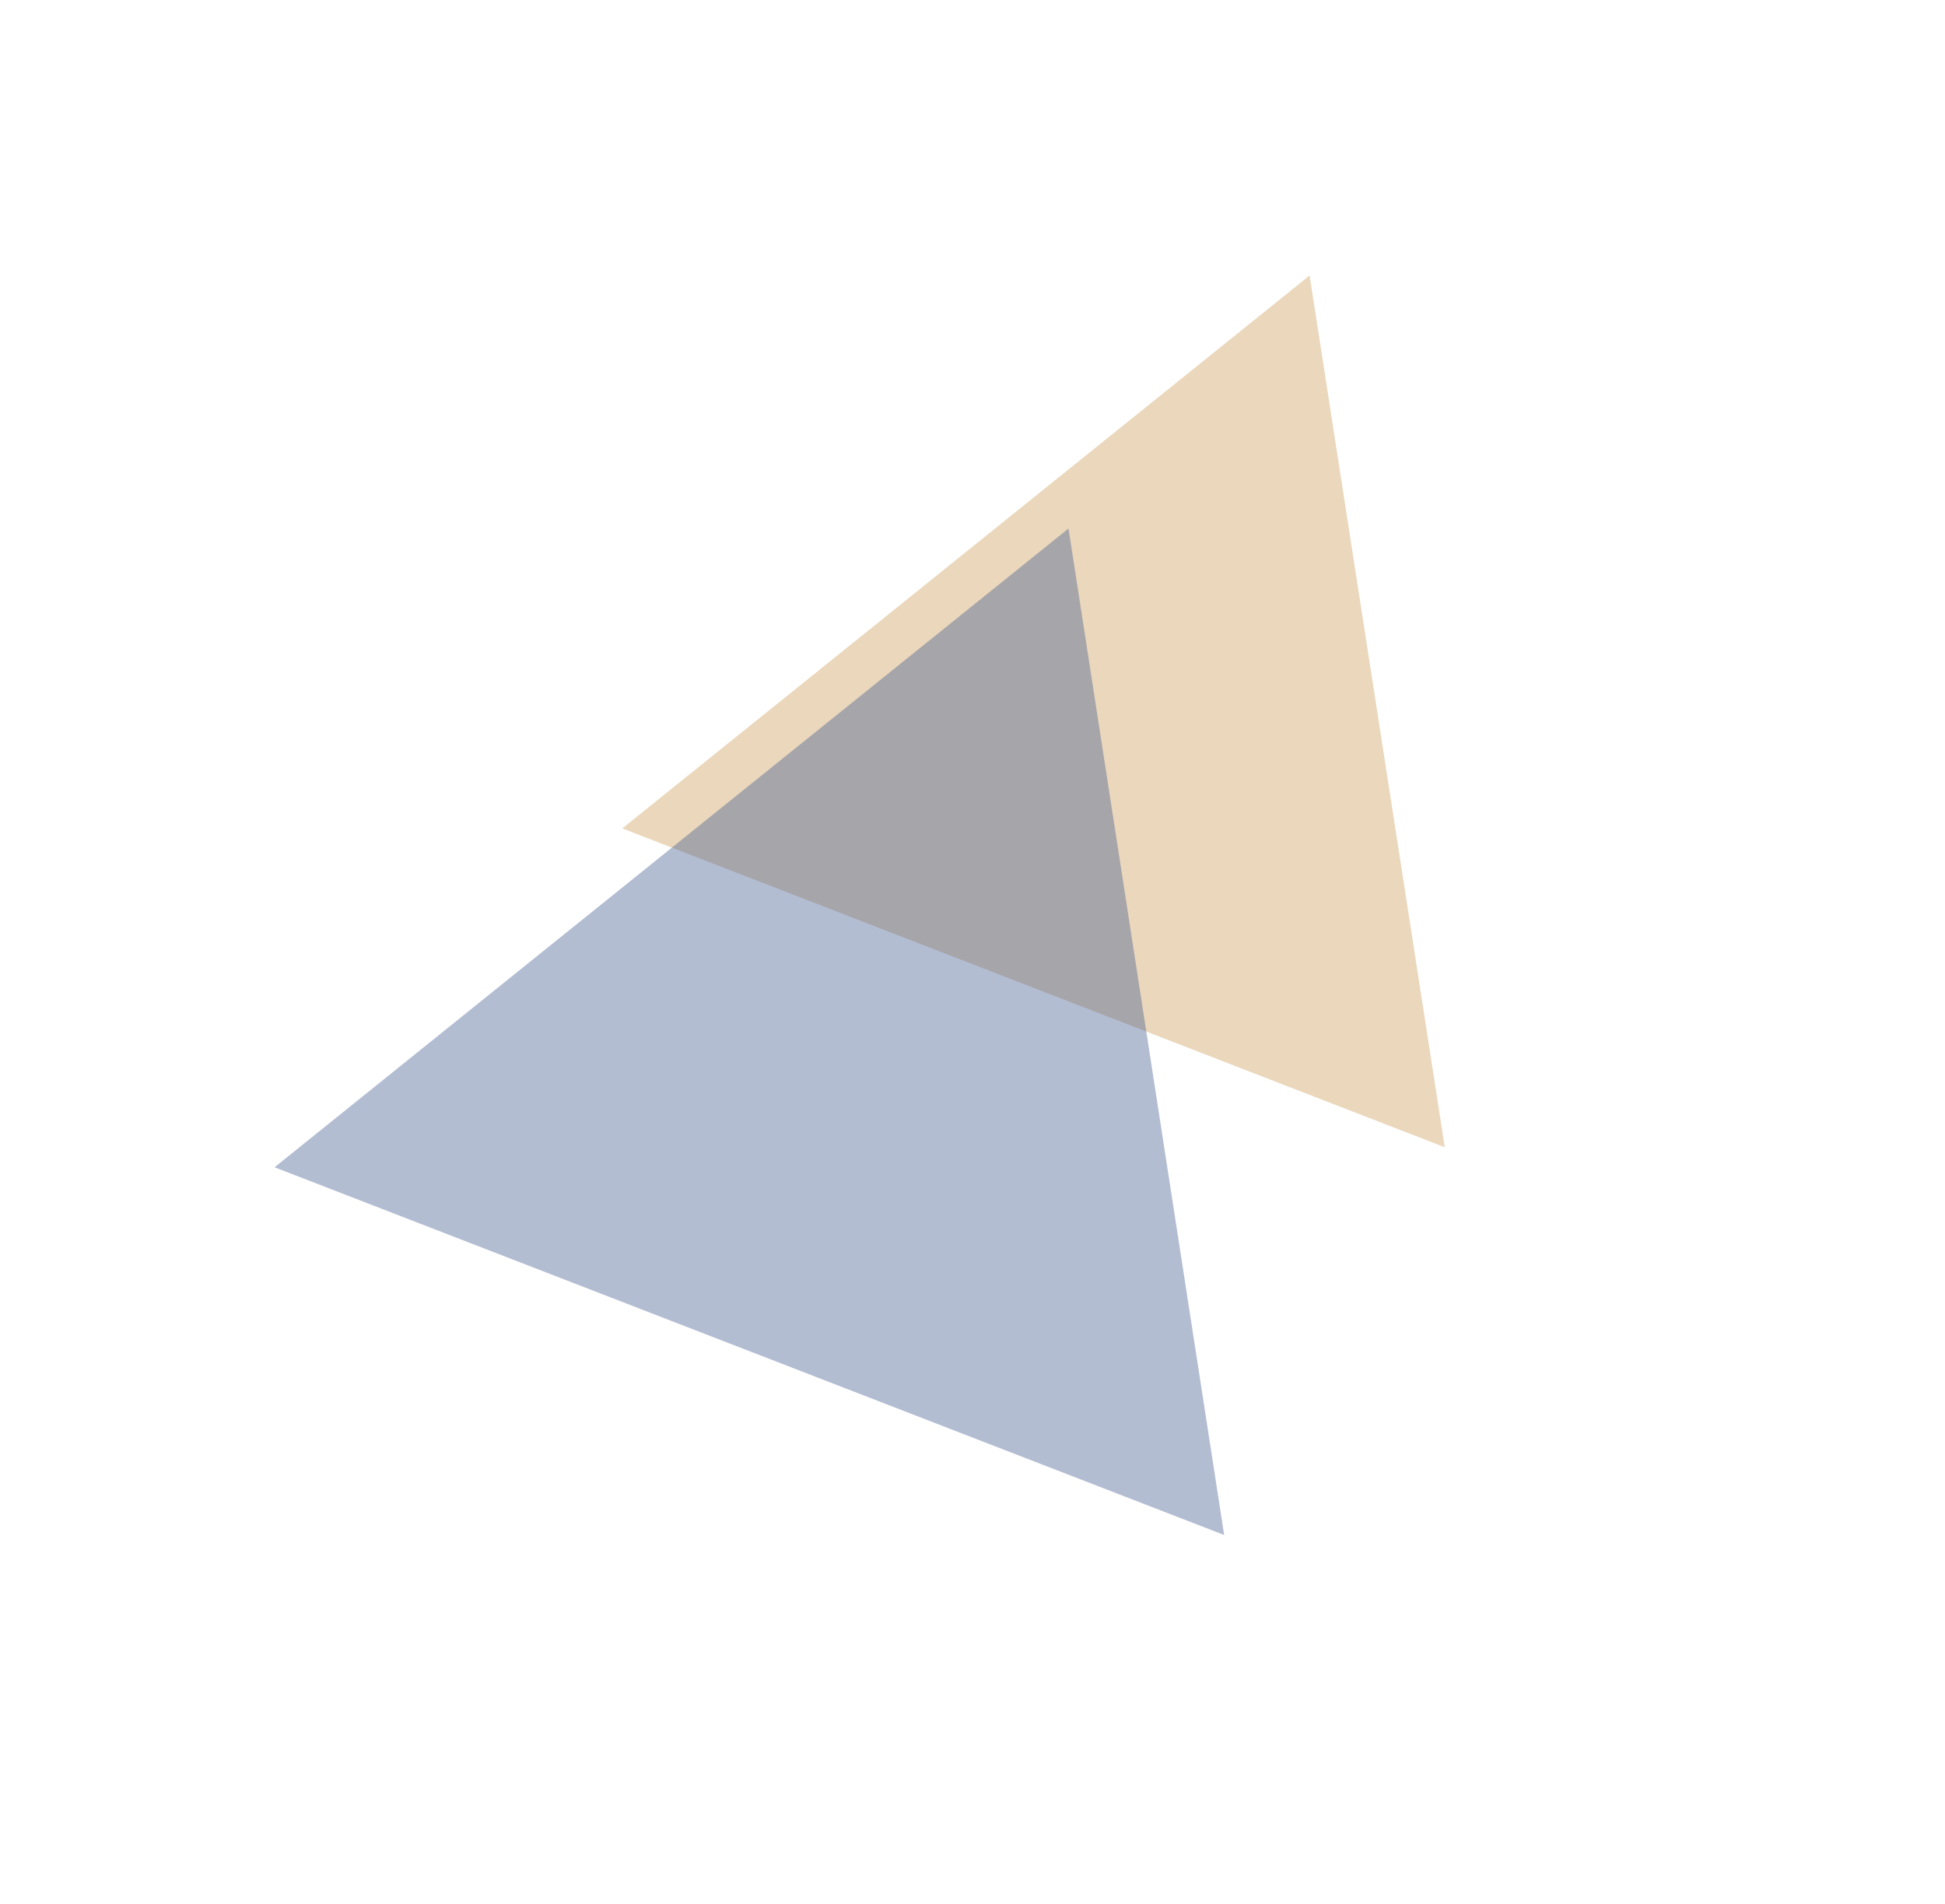
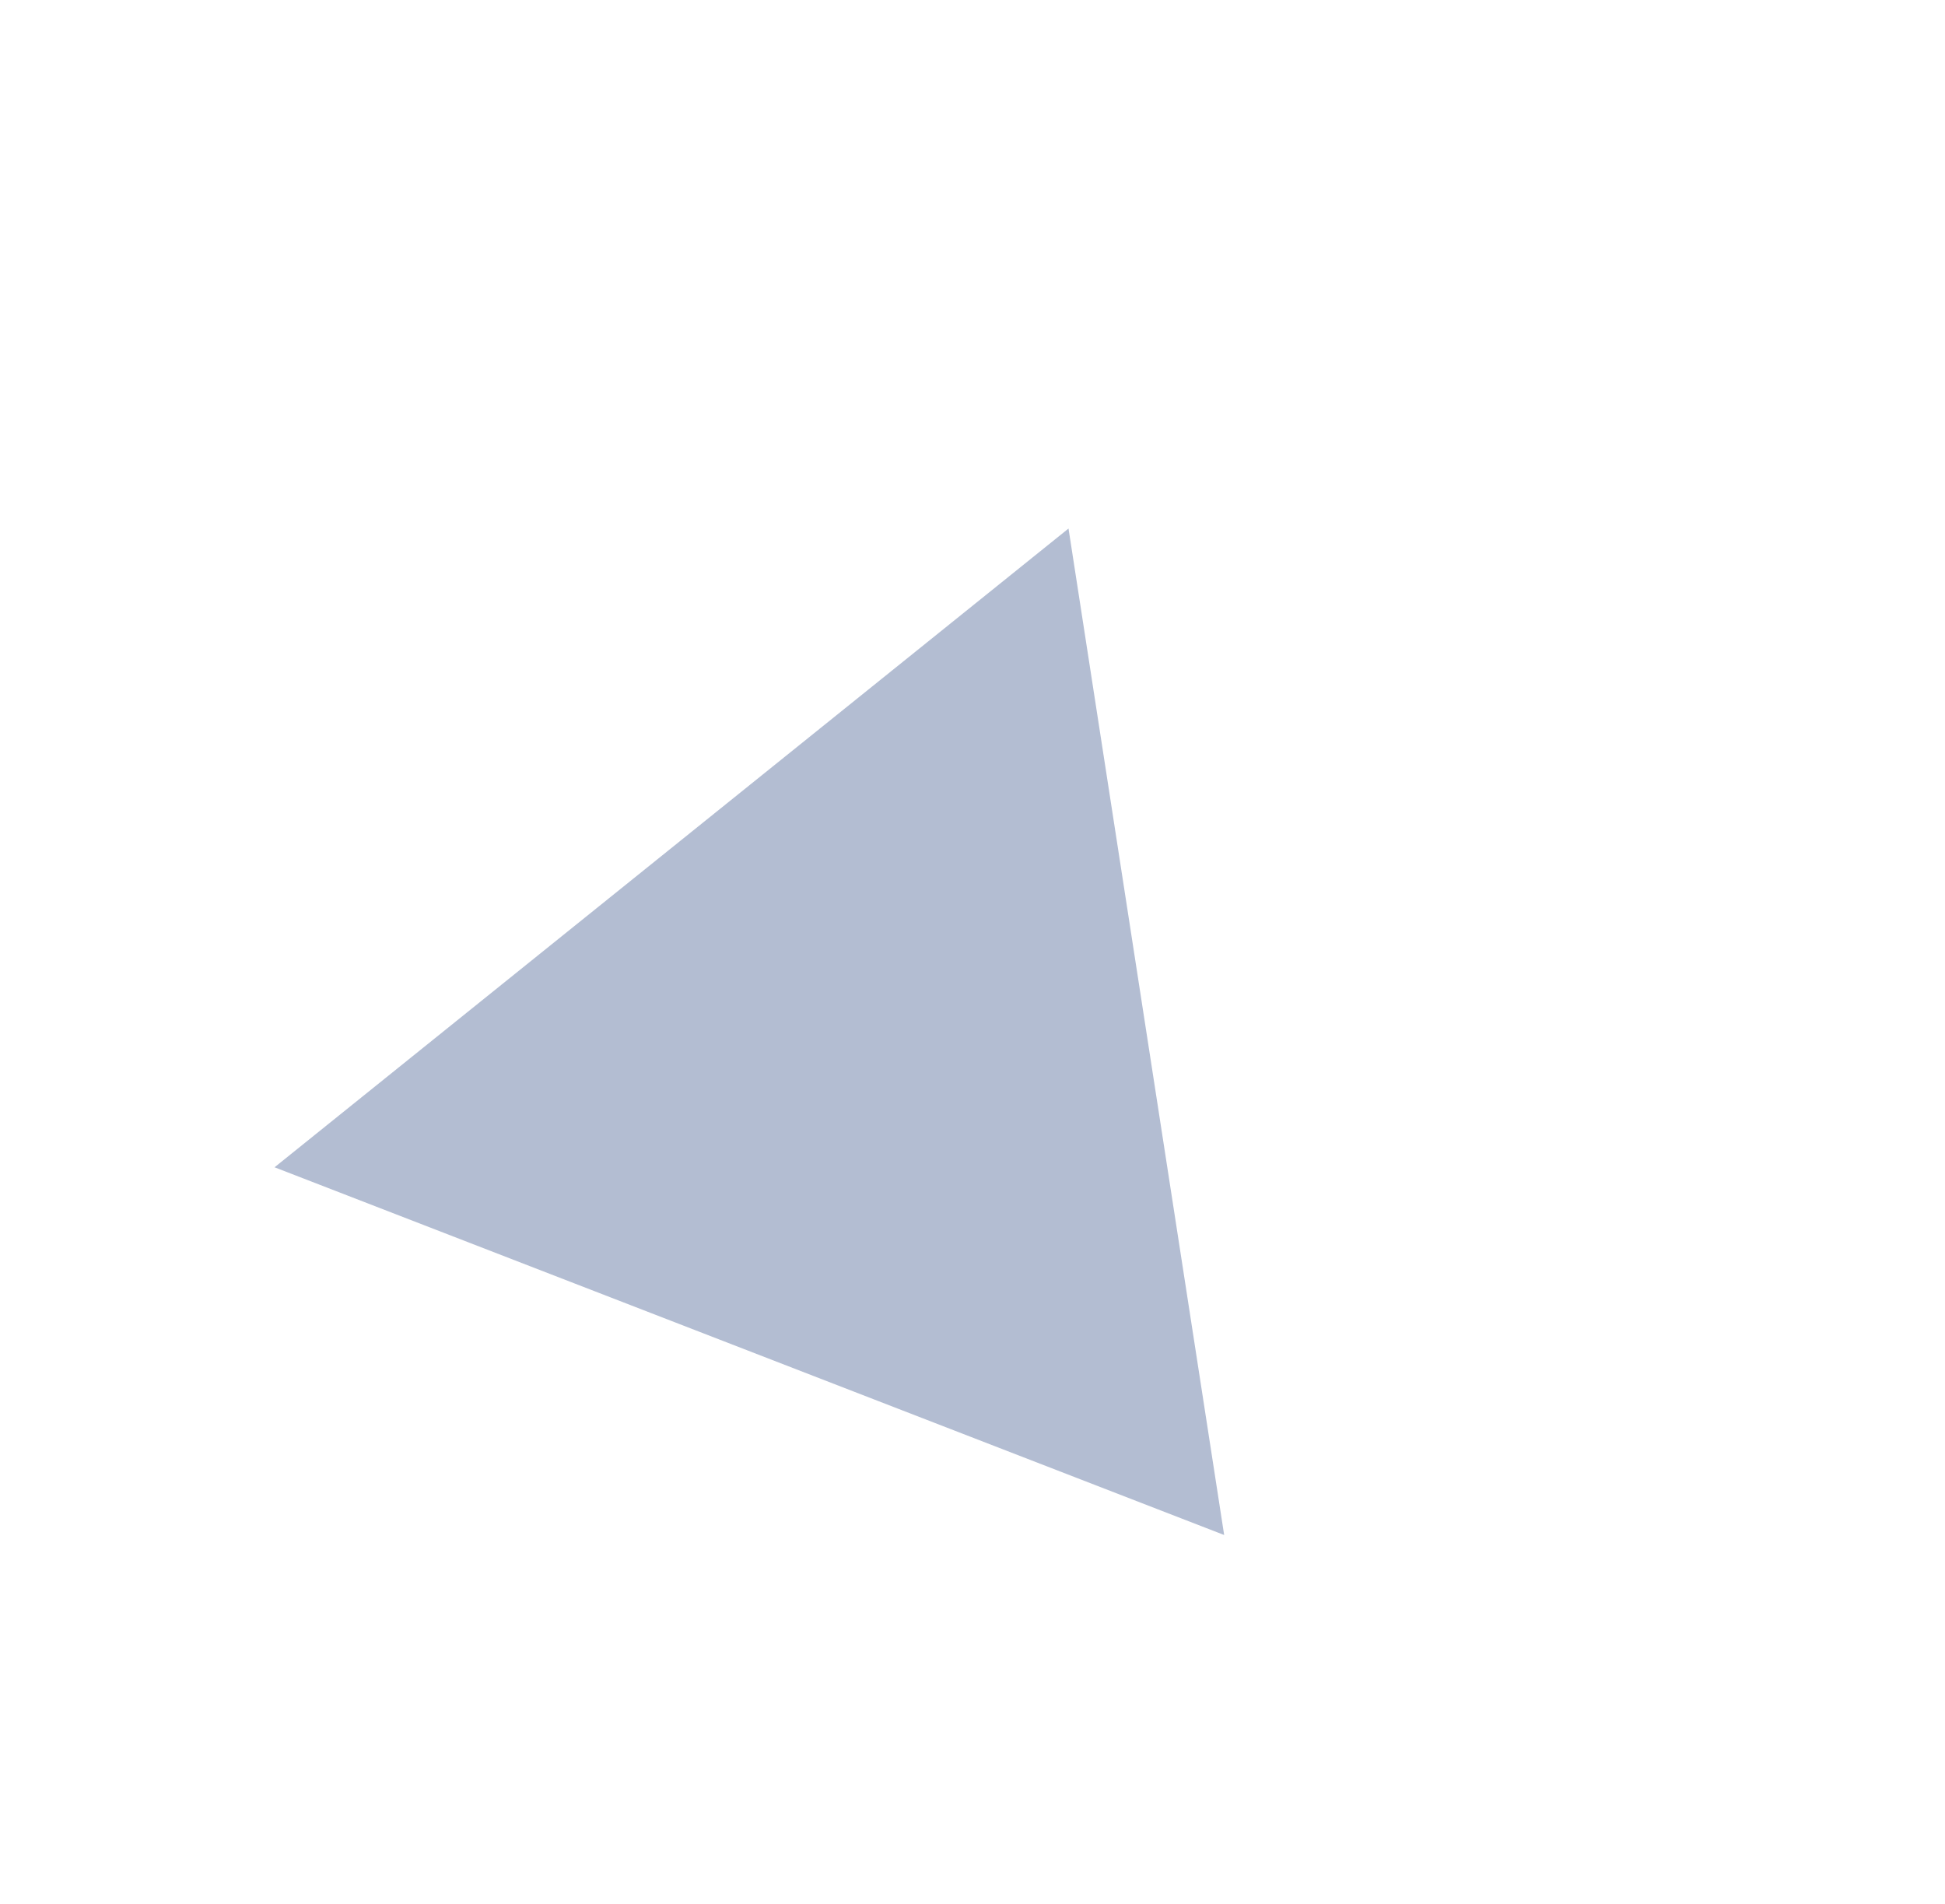
<svg xmlns="http://www.w3.org/2000/svg" width="1418" height="1388" viewBox="0 0 1418 1388" fill="none">
  <g filter="url(#filter0_f_369_100)">
-     <path d="M1053.3 836.29L453.701 603.883L954.769 200.821L1053.3 836.29Z" fill="#CA9C59" fill-opacity="0.4" />
-   </g>
+     </g>
  <g filter="url(#filter1_f_369_100)">
    <path d="M892.473 1118.95L200.159 850.899L778.996 385.28L892.473 1118.95Z" fill="#425B8F" fill-opacity="0.4" />
  </g>
  <defs>
    <filter id="filter0_f_369_100" x="253.701" y="0.82" width="999.596" height="1035.47" filterUnits="userSpaceOnUse" color-interpolation-filters="sRGB">
      <feFlood flood-opacity="0" result="BackgroundImageFix" />
      <feBlend mode="normal" in="SourceGraphic" in2="BackgroundImageFix" result="shape" />
      <feGaussianBlur stdDeviation="100" result="effect1_foregroundBlur_369_100" />
    </filter>
    <filter id="filter1_f_369_100" x="0.159" y="185.279" width="1092.31" height="1133.67" filterUnits="userSpaceOnUse" color-interpolation-filters="sRGB">
      <feFlood flood-opacity="0" result="BackgroundImageFix" />
      <feBlend mode="normal" in="SourceGraphic" in2="BackgroundImageFix" result="shape" />
      <feGaussianBlur stdDeviation="100" result="effect1_foregroundBlur_369_100" />
    </filter>
  </defs>
</svg>